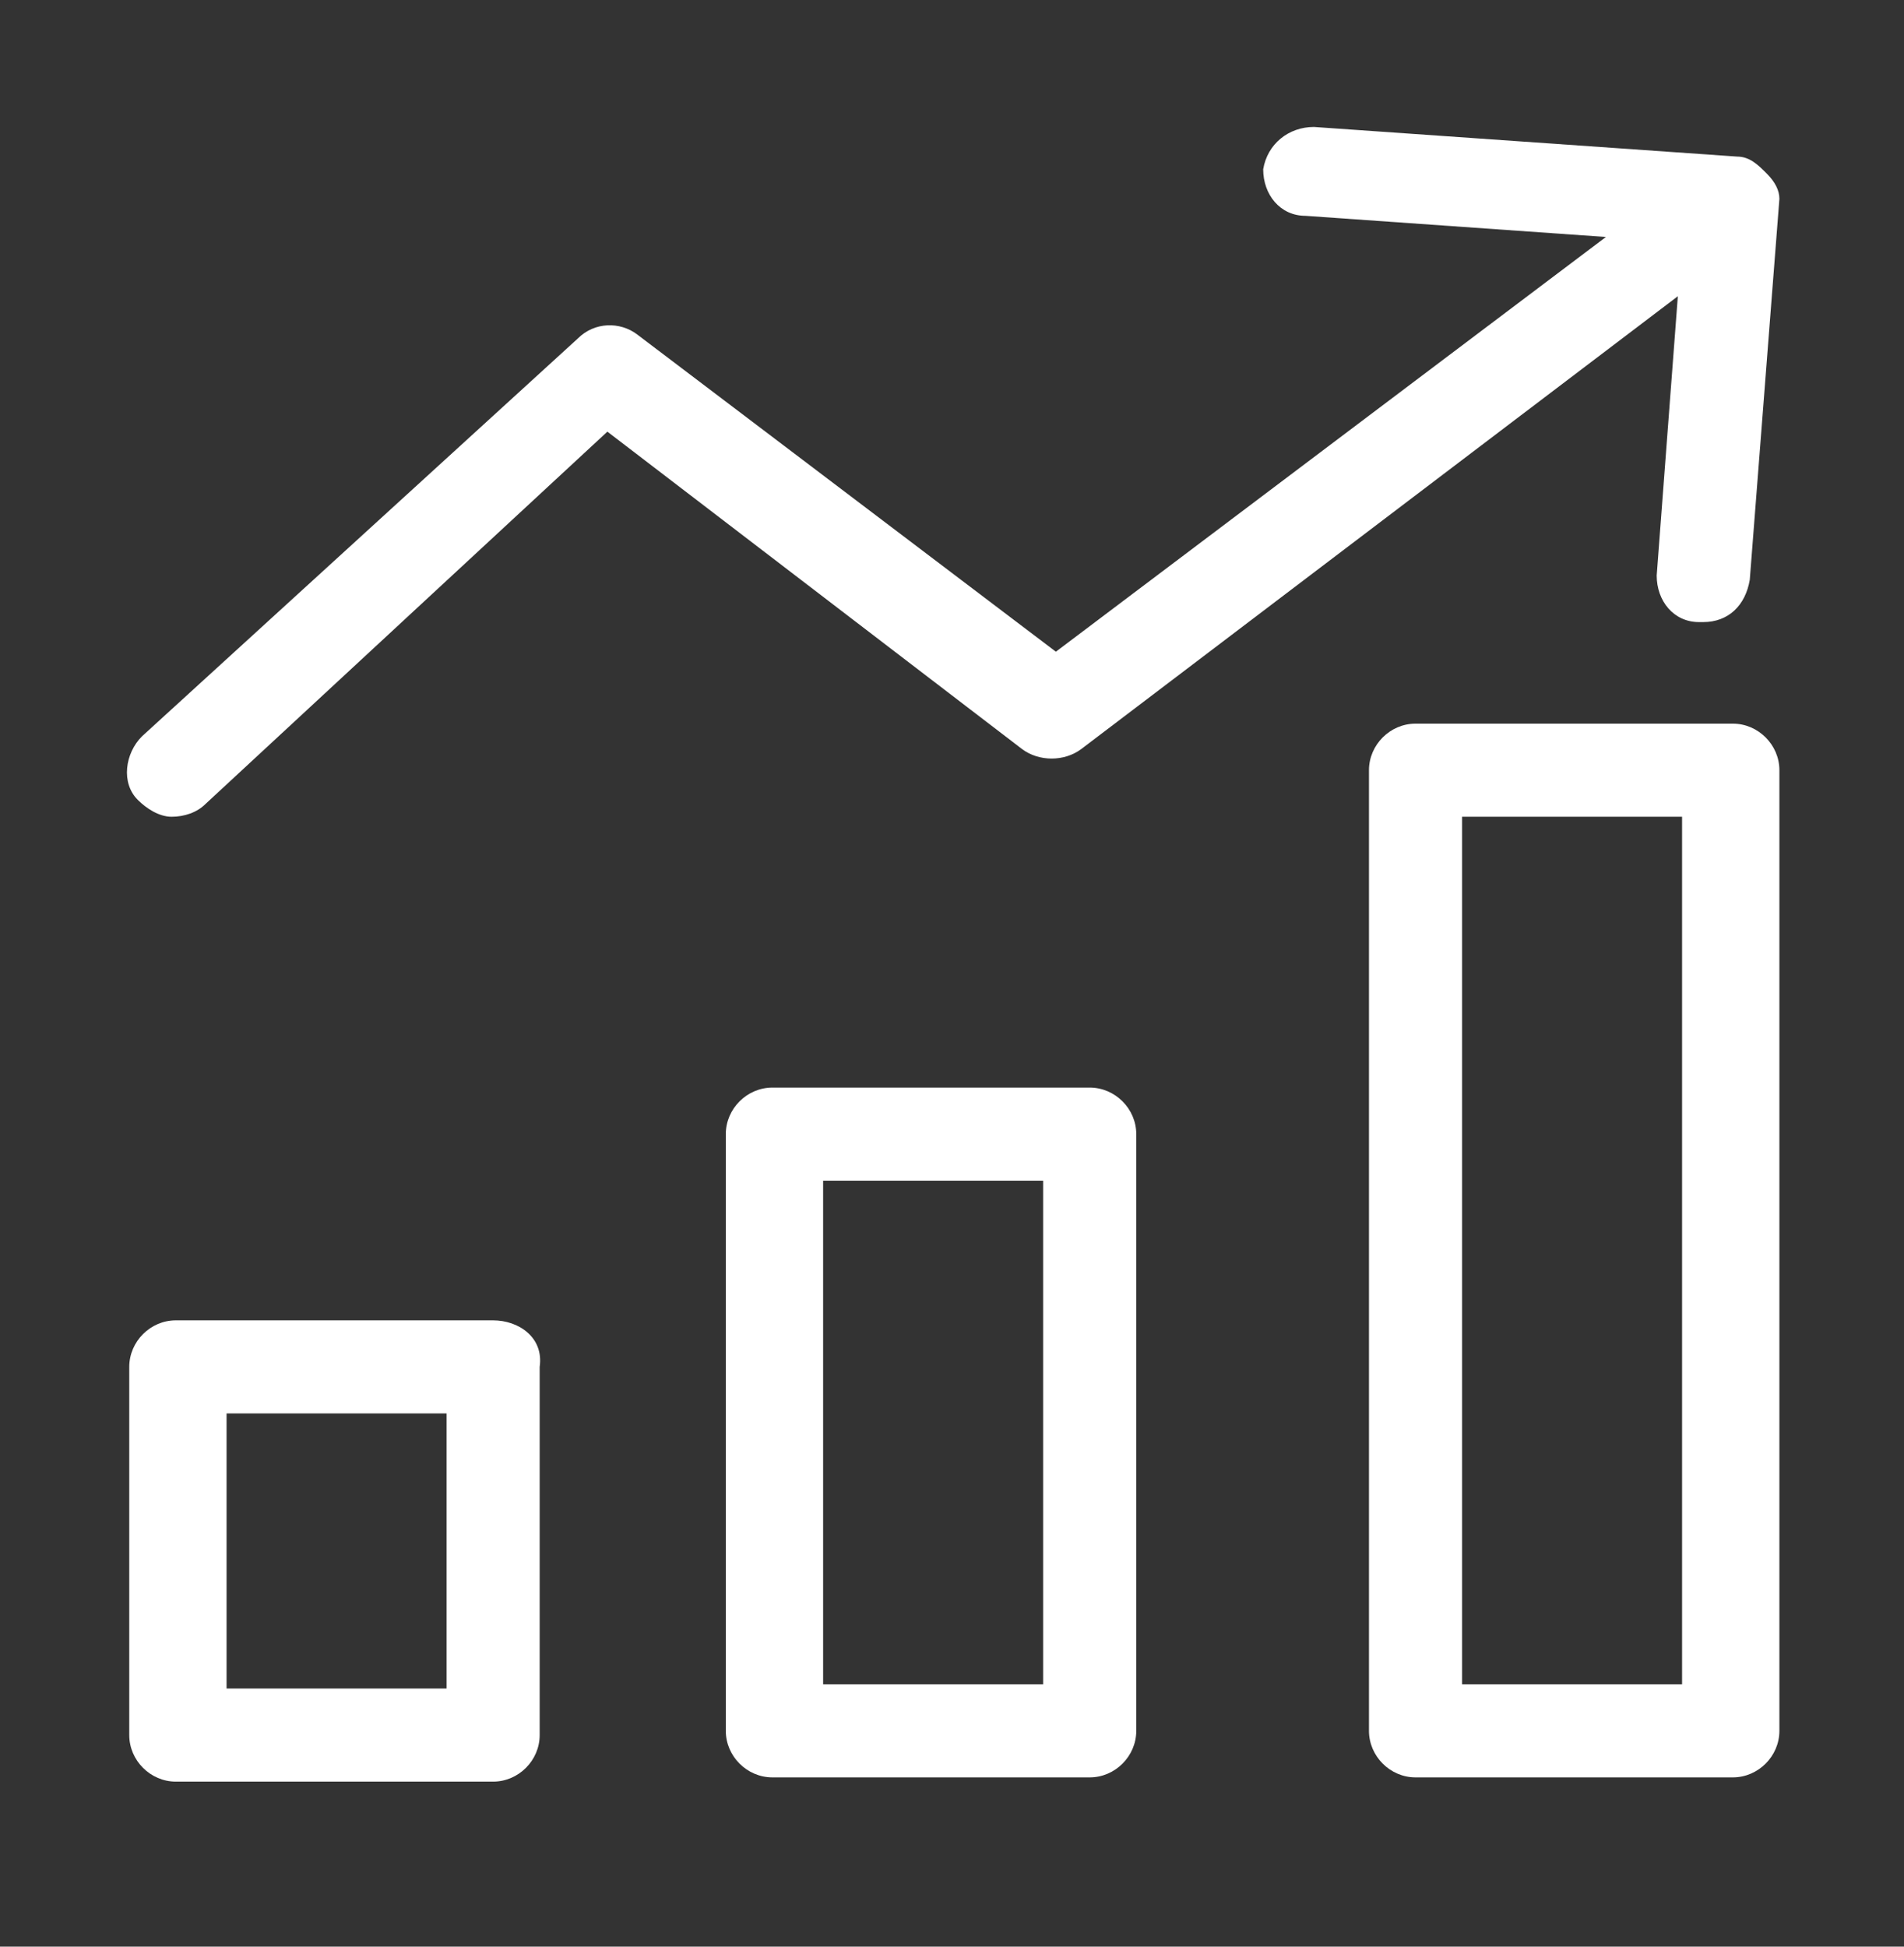
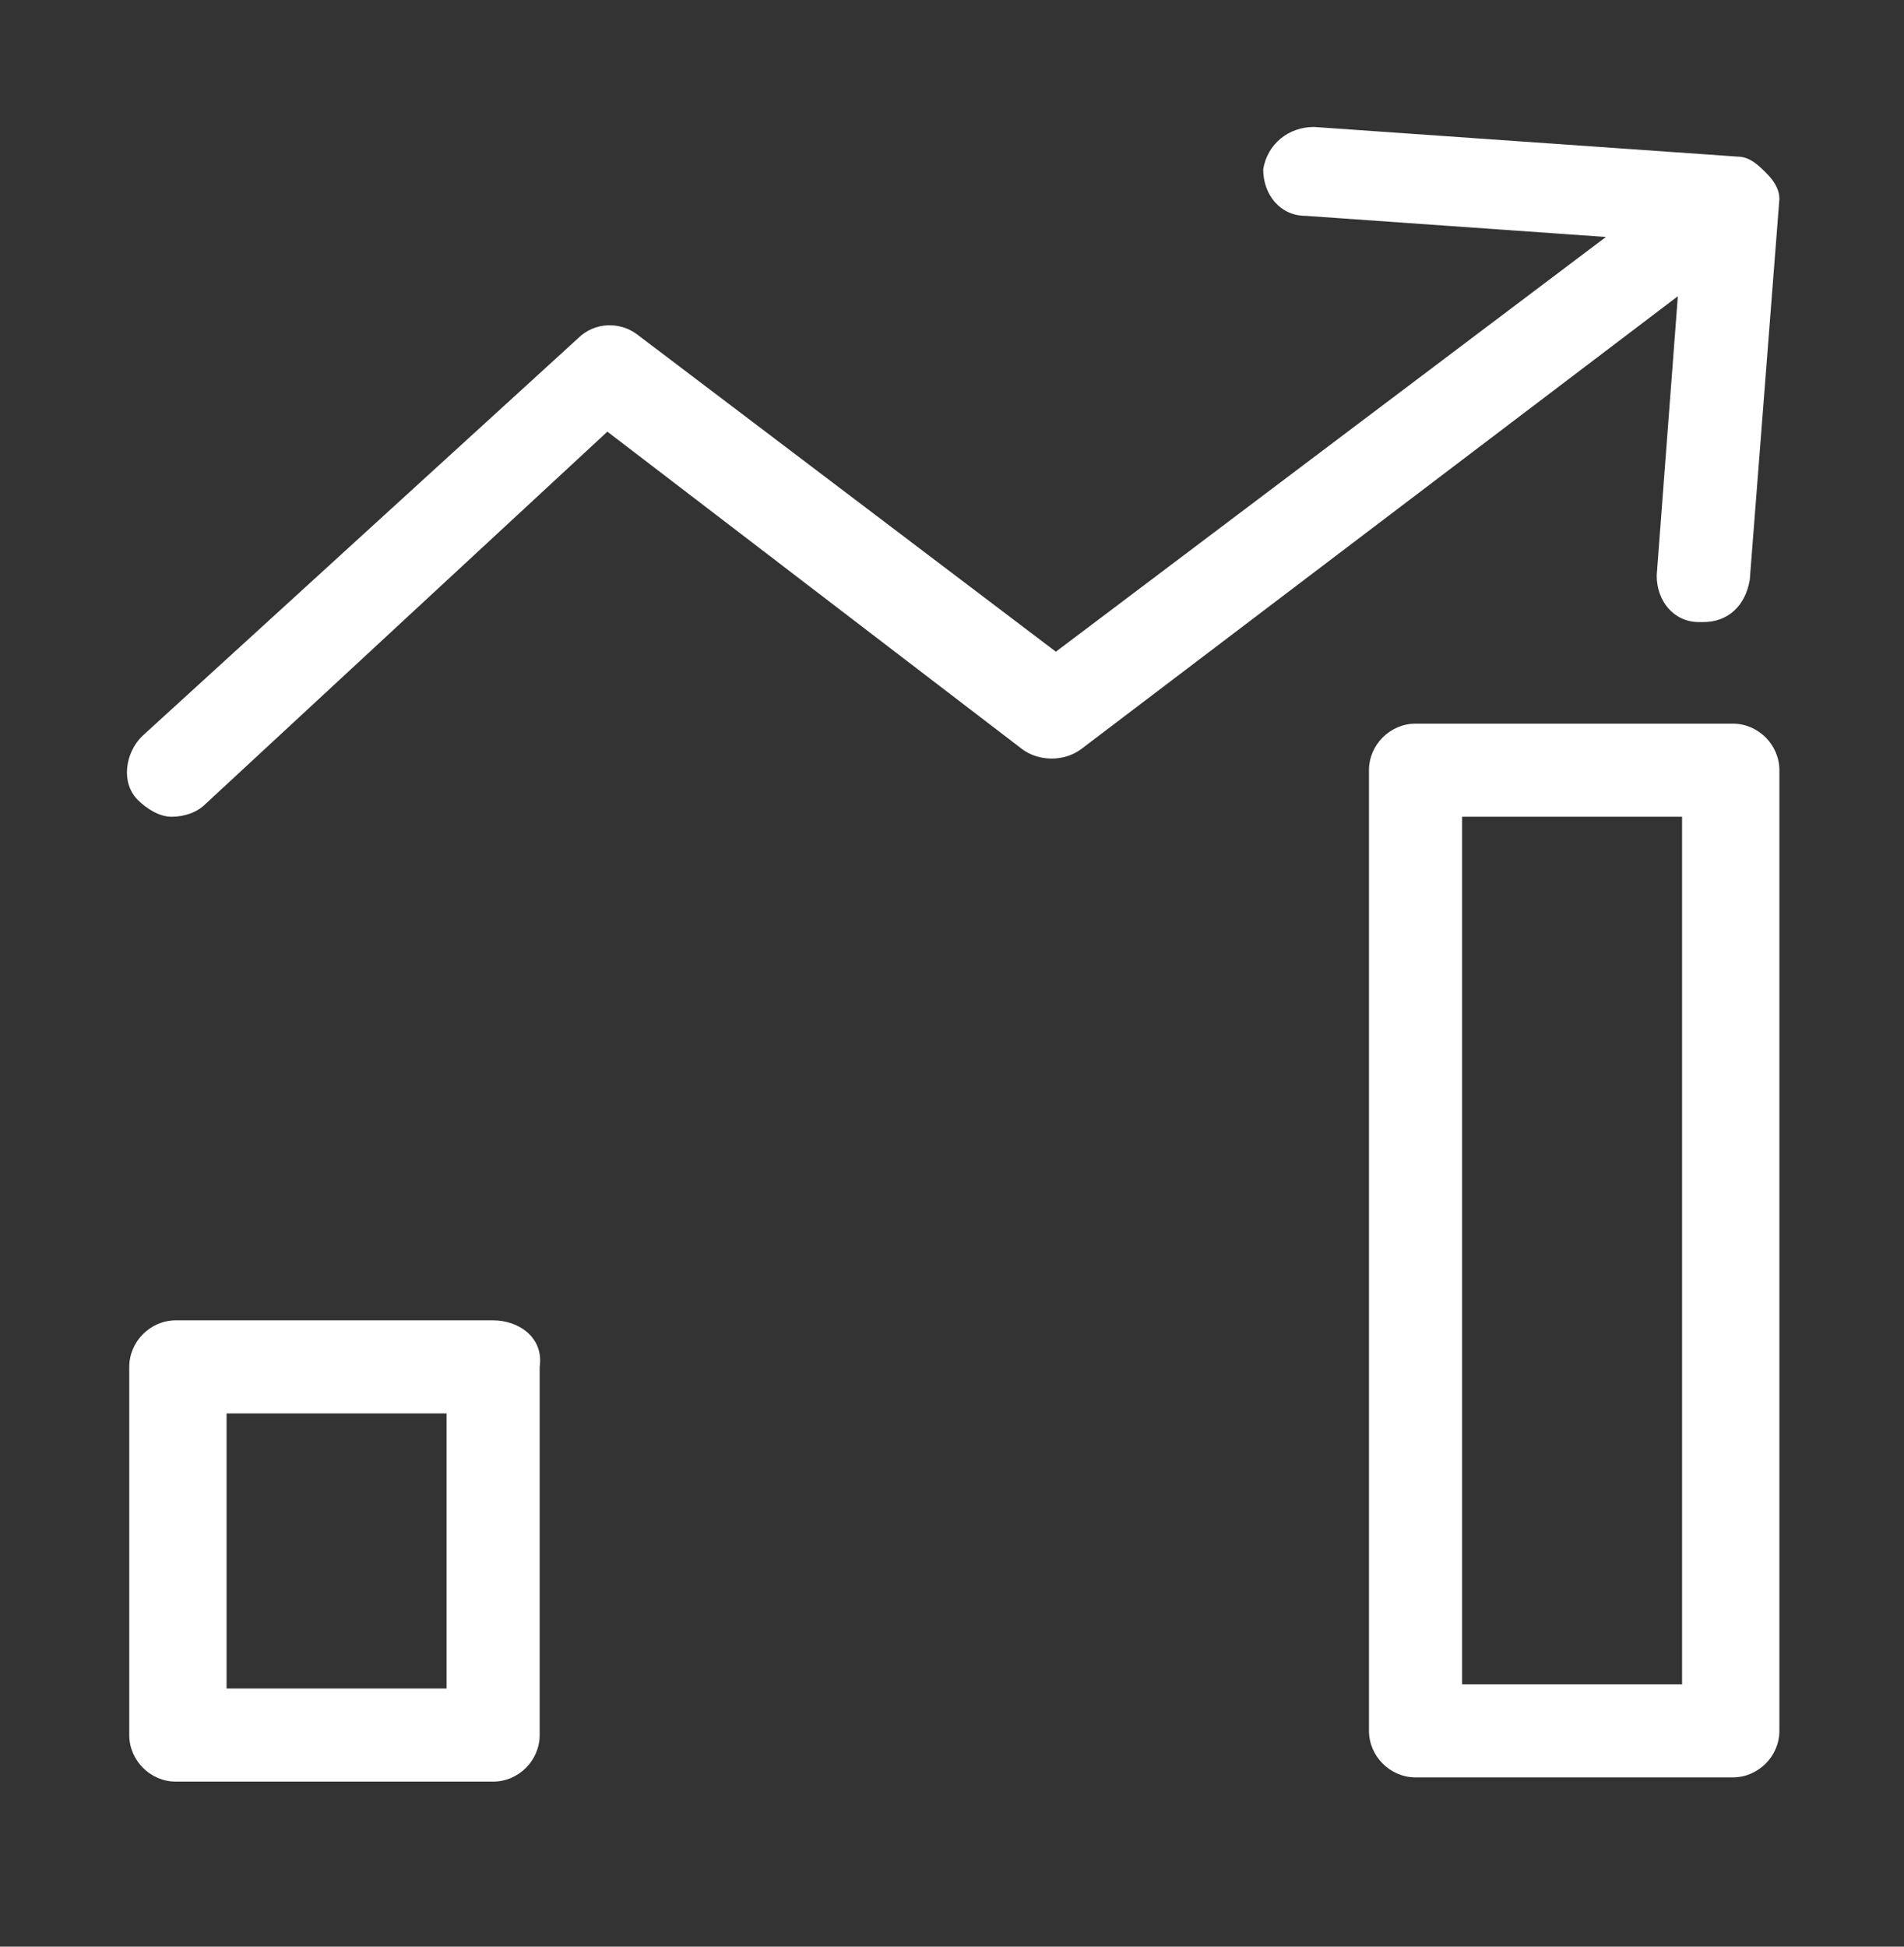
<svg xmlns="http://www.w3.org/2000/svg" width="45" height="46" viewBox="0 0 45 46" fill="none">
  <rect x="0" y="0" width="45" height="46" fill="#333333" stroke="none" />
-   <path d="M25.755 25.7H18.255C17.654 25.7 17.154 26.2 17.154 26.8V40.9C17.154 41.5 17.654 42 18.255 42H25.755C26.355 42 26.855 41.5 26.855 40.9V26.8C26.855 26.2 26.355 25.7 25.755 25.7ZM24.654 39.8H19.454V27.9H24.654V39.8Z" fill="white" />
  <path d="M40.955 17.1H33.455C32.855 17.1 32.355 17.6 32.355 18.2V40.9C32.355 41.5 32.855 42 33.455 42H40.955C41.555 42 42.055 41.5 42.055 40.9V18.2C42.055 17.6 41.555 17.1 40.955 17.1ZM39.755 39.8H34.555V19.3H39.755V39.8Z" fill="white" />
  <path d="M11.655 31.2H4.155C3.555 31.2 3.055 31.7 3.055 32.3V41C3.055 41.6 3.555 42.1 4.155 42.1H11.655C12.255 42.1 12.755 41.6 12.755 41V32.3C12.855 31.6 12.255 31.2 11.655 31.2ZM10.555 39.9H5.355V33.4H10.555V39.9Z" fill="white" />
  <path d="M41.755 4.1C41.555 3.9 41.355 3.7 41.055 3.7L31.055 3C30.455 3 29.955 3.4 29.855 4C29.855 4.6 30.255 5.1 30.855 5.1L37.955 5.6L24.955 15.4L15.055 7.9C14.655 7.6 14.055 7.6 13.655 8L3.355 17.4C2.955 17.8 2.855 18.5 3.255 18.9C3.455 19.1 3.755 19.3 4.055 19.3C4.355 19.3 4.655 19.2 4.855 19L14.355 10.2L24.155 17.7C24.555 18 25.155 18 25.555 17.7L39.655 7L39.155 13.6C39.155 14.2 39.555 14.7 40.155 14.7H40.255C40.855 14.7 41.255 14.3 41.355 13.7L42.055 4.7C42.055 4.5 41.955 4.3 41.755 4.1Z" fill="white" />
</svg>